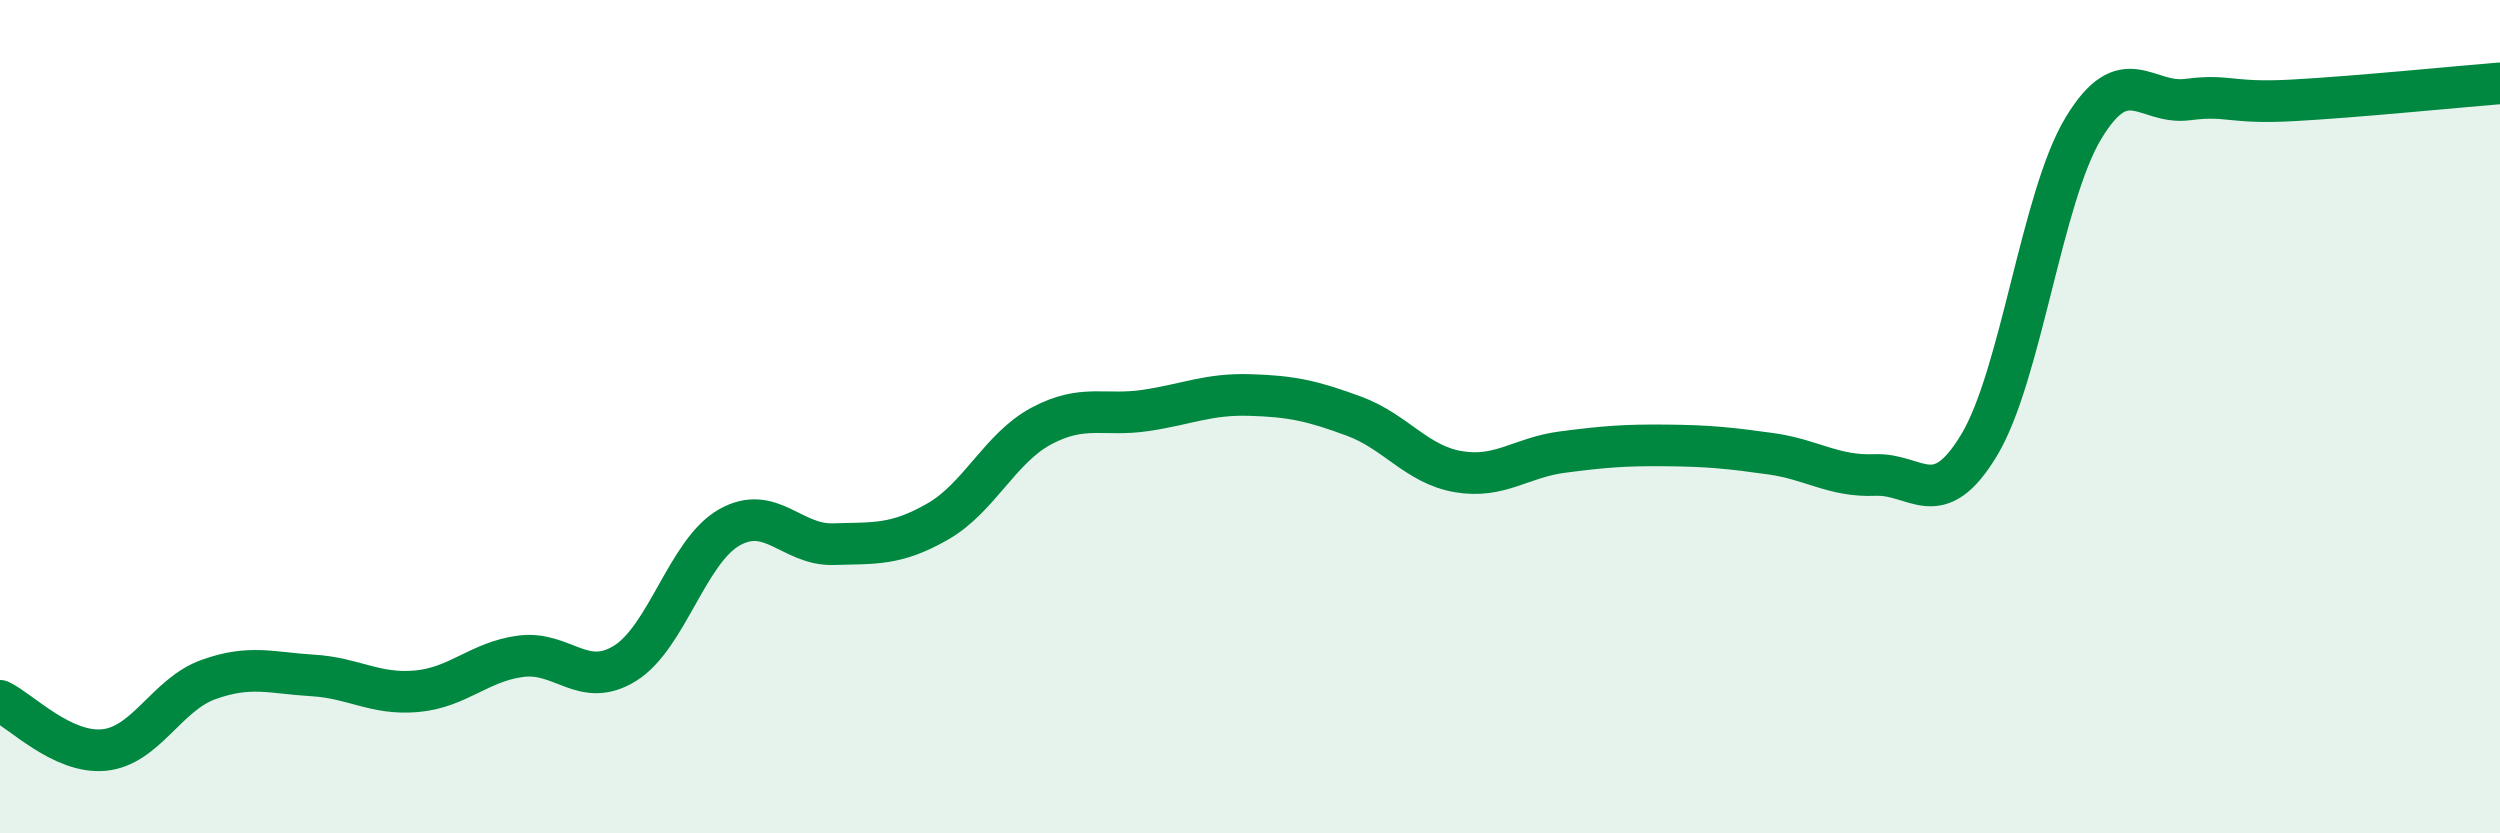
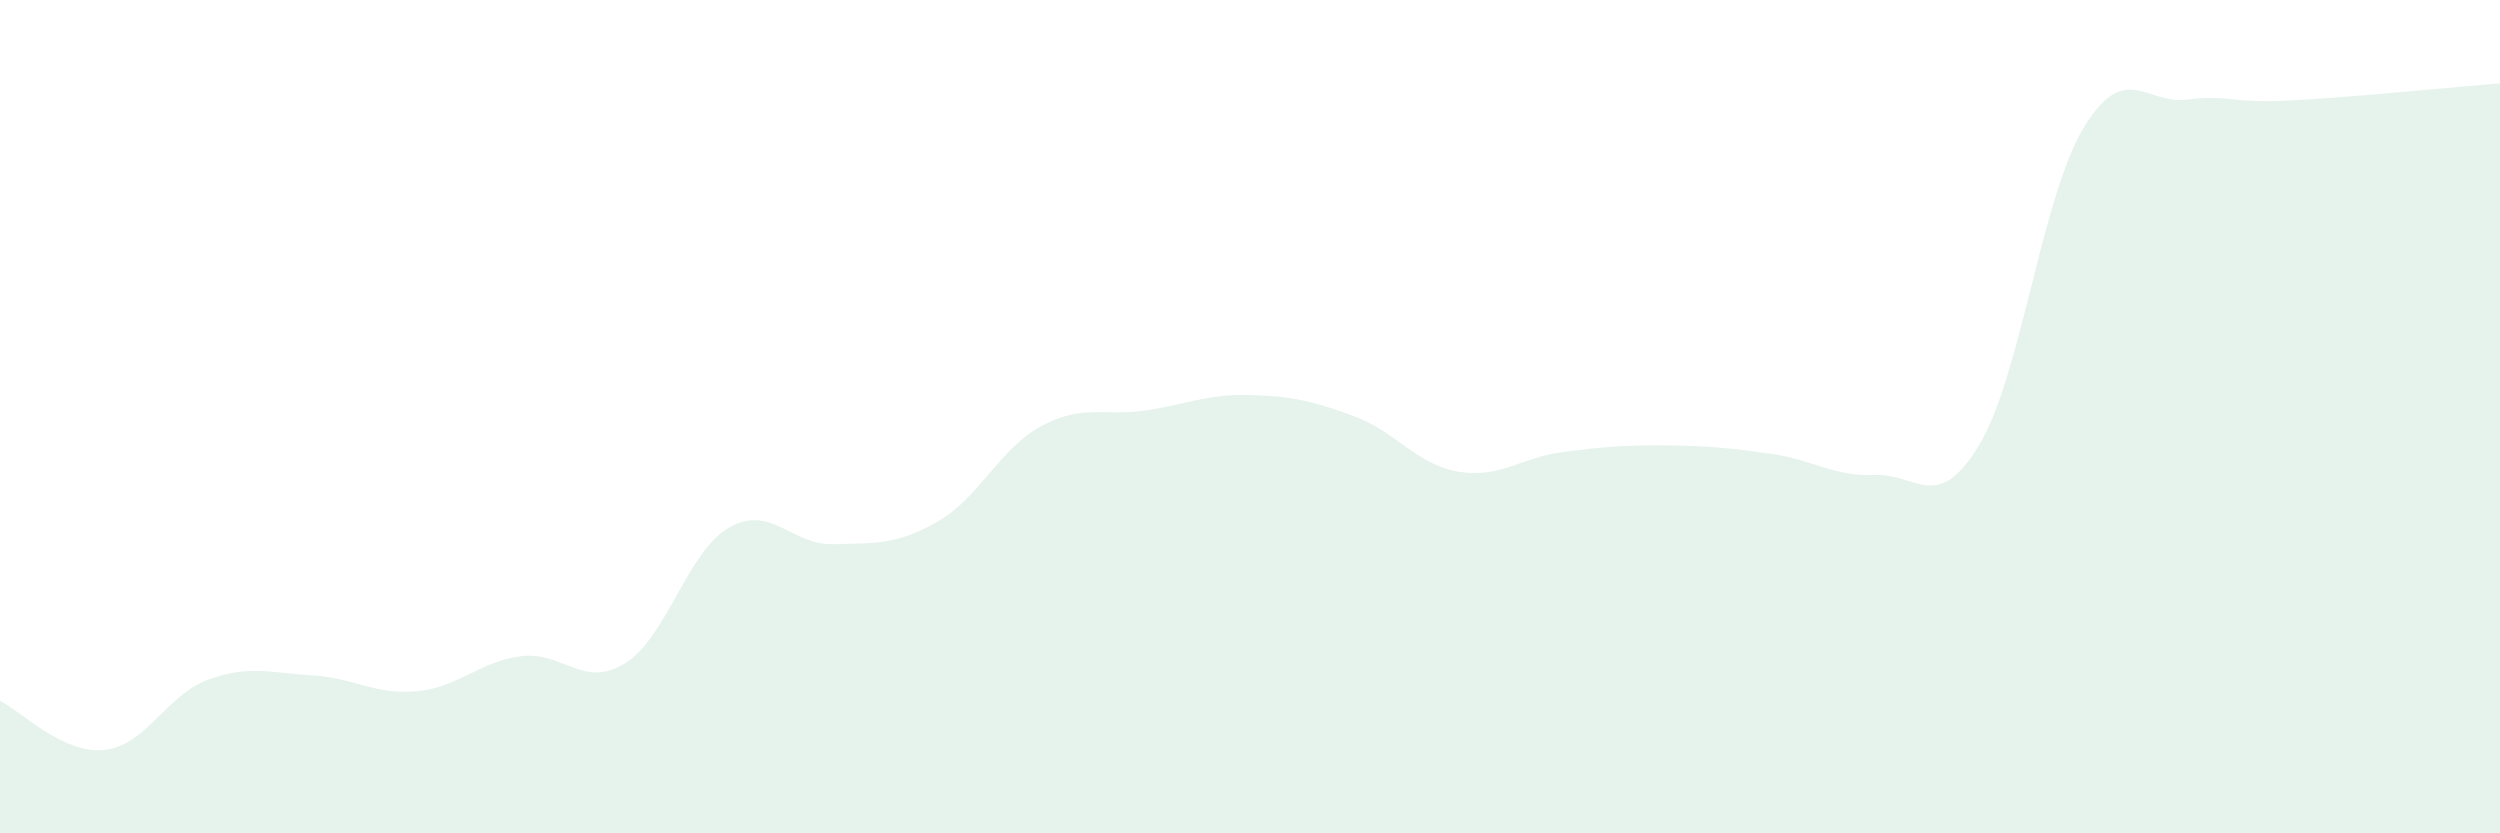
<svg xmlns="http://www.w3.org/2000/svg" width="60" height="20" viewBox="0 0 60 20">
  <path d="M 0,16.82 C 0.5,17.06 1.5,18.1 2.5,18 C 3.5,17.9 4,16.67 5,16.31 C 6,15.95 6.5,16.15 7.5,16.21 C 8.5,16.27 9,16.68 10,16.59 C 11,16.5 11.5,15.88 12.5,15.75 C 13.5,15.62 14,16.54 15,15.92 C 16,15.3 16.5,13.23 17.5,12.66 C 18.5,12.09 19,13.09 20,13.06 C 21,13.03 21.5,13.09 22.5,12.52 C 23.5,11.95 24,10.75 25,10.22 C 26,9.69 26.5,10 27.5,9.85 C 28.5,9.7 29,9.45 30,9.48 C 31,9.51 31.5,9.62 32.5,9.99 C 33.5,10.36 34,11.15 35,11.32 C 36,11.49 36.5,10.98 37.5,10.85 C 38.5,10.72 39,10.68 40,10.69 C 41,10.7 41.5,10.75 42.5,10.89 C 43.5,11.03 44,11.44 45,11.4 C 46,11.36 46.5,12.34 47.5,10.68 C 48.5,9.02 49,4.74 50,3.08 C 51,1.42 51.5,2.52 52.5,2.39 C 53.5,2.26 53.5,2.49 55,2.41 C 56.5,2.33 59,2.08 60,2L60 20L0 20Z" fill="#008740" opacity="0.1" stroke-linecap="round" stroke-linejoin="round" />
-   <path d="M 0,16.82 C 0.5,17.06 1.5,18.1 2.5,18 C 3.5,17.9 4,16.67 5,16.31 C 6,15.95 6.5,16.15 7.5,16.21 C 8.5,16.27 9,16.68 10,16.59 C 11,16.5 11.5,15.88 12.5,15.75 C 13.5,15.62 14,16.54 15,15.92 C 16,15.3 16.5,13.23 17.5,12.66 C 18.5,12.09 19,13.09 20,13.06 C 21,13.03 21.5,13.09 22.5,12.52 C 23.5,11.95 24,10.75 25,10.22 C 26,9.69 26.5,10 27.5,9.85 C 28.5,9.7 29,9.45 30,9.48 C 31,9.51 31.5,9.62 32.5,9.99 C 33.5,10.36 34,11.15 35,11.32 C 36,11.49 36.5,10.98 37.5,10.85 C 38.5,10.72 39,10.68 40,10.69 C 41,10.7 41.5,10.75 42.5,10.89 C 43.5,11.03 44,11.44 45,11.4 C 46,11.36 46.5,12.34 47.5,10.68 C 48.5,9.02 49,4.74 50,3.08 C 51,1.42 51.5,2.52 52.5,2.39 C 53.5,2.26 53.5,2.49 55,2.41 C 56.5,2.33 59,2.08 60,2" stroke="#008740" stroke-width="1" fill="none" stroke-linecap="round" stroke-linejoin="round" />
</svg>